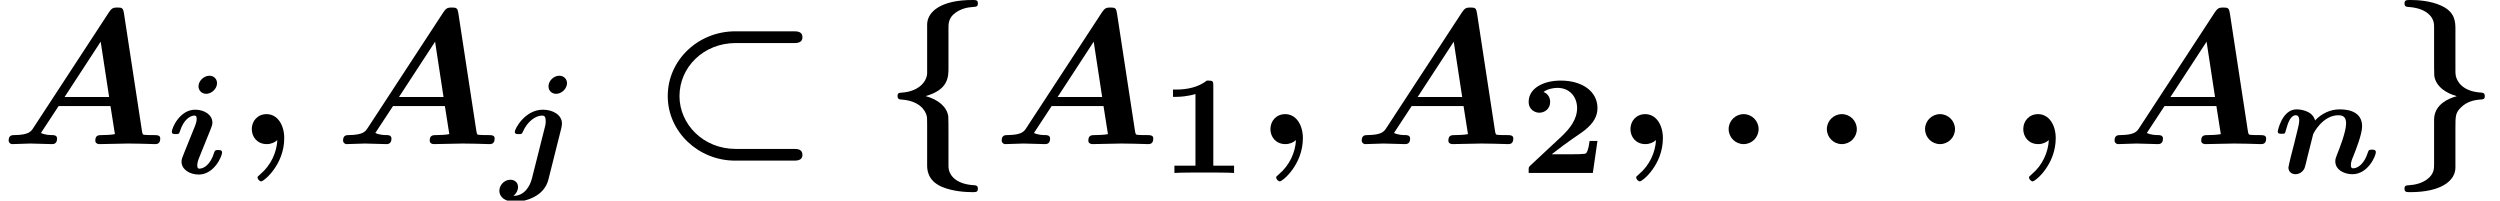
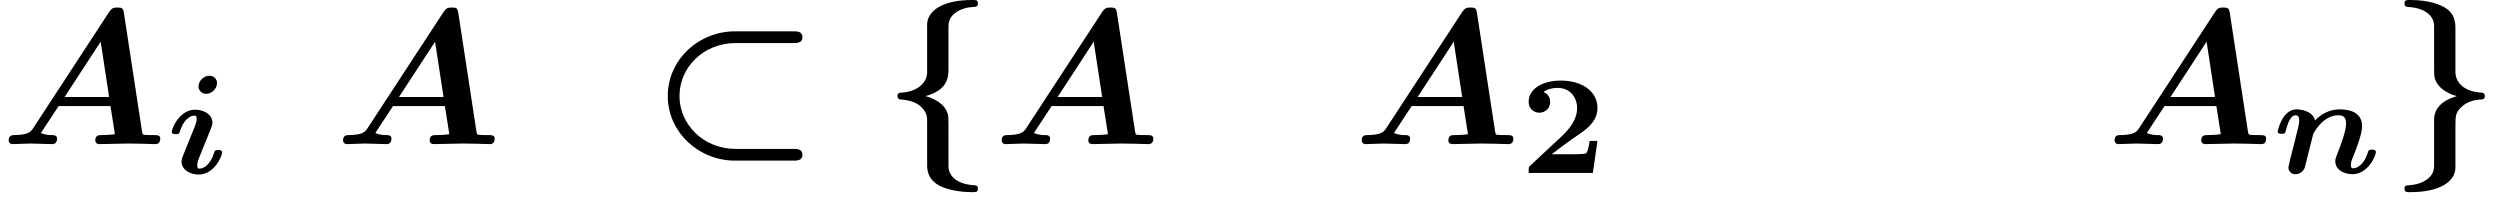
<svg xmlns="http://www.w3.org/2000/svg" xmlns:xlink="http://www.w3.org/1999/xlink" version="1.1" width="141.939pt" height="11.388pt" viewBox="70.735 60.56 141.939 11.388">
  <defs>
-     <path id="g3-49" d="M3.021-4.973C3.021-5.244 2.973-5.244 2.654-5.244C2.168-4.862 1.53-4.734 .909-4.734H.733V-4.32H.909C1.116-4.32 1.546-4.344 2.008-4.479V-.414H.813V0C1.1-.024 2.152-.024 2.511-.024S3.905-.024 4.2 0V-.414H3.021V-4.973Z" />
    <path id="g3-50" d="M4.392-1.817H3.945C3.881-1.291 3.778-1.132 3.73-1.108C3.642-1.06 3.029-1.06 2.893-1.06H1.793C2.861-1.897 3.292-2.136 3.634-2.399C4.192-2.837 4.392-3.236 4.392-3.69C4.392-4.631 3.523-5.244 2.311-5.244C1.291-5.244 .486-4.79 .486-4.041C.486-3.571 .869-3.419 1.092-3.419C1.371-3.419 1.706-3.618 1.706-4.033C1.706-4.407 1.435-4.559 1.331-4.599C1.554-4.766 1.873-4.83 2.12-4.83C2.837-4.83 3.236-4.296 3.236-3.682C3.236-3.037 2.813-2.503 2.343-2.064L.582-.422C.494-.335 .486-.327 .486-.167V0H4.129L4.392-1.817Z" />
-     <path id="g2-58" d="M2.585-.851C2.585-1.32 2.204-1.702 1.735-1.702S.884-1.32 .884-.851S1.265 0 1.735 0S2.585-.382 2.585-.851Z" />
-     <path id="g2-59" d="M2.335-.229C2.302 .458 1.975 1.2 1.375 1.702C1.222 1.833 1.211 1.844 1.211 1.909C1.211 1.985 1.331 2.116 1.418 2.116C1.571 2.116 2.727 1.167 2.727-.338C2.727-1.102 2.335-1.702 1.724-1.702C1.222-1.702 .884-1.32 .884-.851C.884-.415 1.189 0 1.735 0C1.996 0 2.204-.109 2.335-.229Z" />
    <path id="g2-65" d="M7.036-7.44C6.993-7.713 6.938-7.756 6.665-7.756C6.425-7.756 6.338-7.713 6.185-7.484L1.898-.927C1.767-.72 1.636-.524 .84-.513C.687-.513 .491-.513 .491-.196C.491-.109 .567 0 .698 0C1.025 0 1.396-.033 1.735-.033C2.138-.033 2.553 0 2.945 0C3.022 0 3.24 0 3.24-.316C3.24-.513 3.044-.513 2.956-.513S2.564-.513 2.324-.633L3.327-2.16H6.273L6.524-.567C6.316-.524 5.978-.513 5.815-.513C5.596-.513 5.411-.513 5.411-.196C5.411-.055 5.531 0 5.651 0C6.011 0 6.916-.033 7.276-.033C7.527-.033 7.778-.022 8.029-.022S8.542 0 8.793 0C8.891 0 9.098 0 9.098-.316C9.098-.513 8.935-.513 8.662-.513C8.509-.513 8.389-.513 8.236-.524C8.105-.535 8.095-.545 8.062-.731L7.036-7.44ZM5.716-5.815L6.196-2.673H3.665L5.716-5.815Z" />
    <path id="g0-26" d="M4.876-6.404C2.793-6.404 1.047-4.789 1.047-2.727C1.047-.709 2.771 .938 4.876 .938H8.204C8.367 .938 8.695 .938 8.695 .611C8.695 .273 8.378 .273 8.204 .273H4.909C3.055 .273 1.713-1.135 1.713-2.727C1.713-4.364 3.076-5.738 4.909-5.738H8.204C8.367-5.738 8.695-5.738 8.695-6.065C8.695-6.404 8.378-6.404 8.204-6.404H4.876Z" />
    <path id="g0-102" d="M2.531-4.015C2.498-3.469 1.964-2.978 1.091-2.924C.949-2.913 .851-2.913 .851-2.727C.851-2.596 .905-2.542 1.036-2.531C2.062-2.476 2.411-1.942 2.498-1.636C2.531-1.505 2.531-1.451 2.531-1.102V1.189C2.531 1.407 2.531 2.062 3.36 2.422C3.971 2.684 4.713 2.727 5.084 2.727C5.313 2.727 5.411 2.727 5.411 2.531C5.411 2.4 5.367 2.345 5.225 2.335C4.255 2.291 3.851 1.844 3.764 1.462C3.742 1.364 3.742 1.265 3.742 1.124V-.513C3.742-.873 3.742-1.473 3.731-1.582C3.644-2.116 3.185-2.52 2.444-2.727C3.742-3.087 3.742-3.829 3.742-4.331V-6.622C3.742-6.818 3.742-7.178 4.145-7.462C4.44-7.669 4.767-7.767 5.16-7.789C5.313-7.8 5.411-7.8 5.411-7.985C5.411-8.182 5.313-8.182 5.084-8.182C3.371-8.182 2.542-7.549 2.531-6.796V-4.015Z" />
    <path id="g0-103" d="M2.531-4.942C2.531-4.582 2.531-3.982 2.542-3.873C2.64-3.24 3.251-2.88 3.807-2.727V-2.716C3.305-2.585 2.629-2.247 2.542-1.549C2.531-1.473 2.531-1.451 2.531-1.124V1.167C2.531 1.375 2.531 1.702 2.138 1.996C1.844 2.215 1.473 2.313 1.102 2.335C.949 2.345 .851 2.345 .851 2.531C.851 2.727 .96 2.727 1.189 2.727C2.891 2.727 3.731 2.105 3.742 1.342V-.895C3.742-1.593 3.742-1.778 4.058-2.084C4.385-2.411 4.811-2.509 5.171-2.531C5.313-2.542 5.411-2.542 5.411-2.727C5.411-2.858 5.356-2.913 5.225-2.924C4.156-2.978 3.829-3.556 3.764-3.873C3.742-3.982 3.742-4.069 3.742-4.211V-6.502C3.742-6.916 3.742-7.505 2.924-7.865C2.313-8.149 1.538-8.182 1.189-8.182C.96-8.182 .851-8.182 .851-7.985C.851-7.865 .895-7.8 1.036-7.789C2.029-7.735 2.422-7.287 2.509-6.916C2.531-6.818 2.531-6.72 2.531-6.578V-4.942Z" />
    <path id="g1-105" d="M2.837-5.117C2.837-5.356 2.654-5.539 2.407-5.539C2.088-5.539 1.785-5.244 1.785-4.933C1.785-4.726 1.945-4.511 2.224-4.511C2.519-4.511 2.837-4.79 2.837-5.117ZM.94-1.084C.861-.885 .821-.789 .821-.662C.821-.215 1.283 .072 1.801 .072C2.67 .072 3.124-.964 3.124-1.18C3.124-1.323 2.973-1.323 2.901-1.323C2.726-1.323 2.71-1.283 2.67-1.164C2.471-.502 2.088-.263 1.841-.263C1.785-.263 1.714-.271 1.714-.446C1.714-.63 1.777-.781 1.905-1.092L2.455-2.455C2.534-2.654 2.574-2.75 2.574-2.877C2.574-3.324 2.112-3.61 1.594-3.61C.725-3.61 .271-2.574 .271-2.359C.271-2.224 .391-2.224 .494-2.224C.646-2.224 .677-2.224 .725-2.367C.948-3.092 1.347-3.276 1.554-3.276C1.61-3.276 1.682-3.268 1.682-3.092C1.682-2.909 1.618-2.758 1.49-2.447L.94-1.084Z" />
-     <path id="g1-106" d="M3.722-5.117C3.722-5.324 3.563-5.539 3.284-5.539C2.973-5.539 2.67-5.252 2.67-4.941C2.67-4.639 2.909-4.511 3.1-4.511C3.427-4.511 3.722-4.814 3.722-5.117ZM1.73 .295C1.618 .725 1.315 1.283 .677 1.283C.797 1.196 .94 1.004 .94 .781C.94 .502 .725 .367 .502 .367C.159 .367-.12 .677-.12 .996C-.12 1.331 .183 1.618 .757 1.618C1.323 1.618 2.415 1.339 2.662 .367L3.395-2.55C3.403-2.59 3.435-2.726 3.435-2.821C3.435-3.308 2.933-3.61 2.351-3.61C1.339-3.61 .757-2.527 .757-2.359C.757-2.224 .877-2.224 .98-2.224C1.14-2.224 1.156-2.224 1.219-2.367C1.474-2.949 1.945-3.276 2.303-3.276C2.423-3.276 2.511-3.236 2.511-2.965C2.511-2.877 2.511-2.805 2.487-2.71L1.73 .295Z" />
    <path id="g1-110" d="M1.02-.948C.972-.733 .877-.367 .877-.311C.877-.064 1.068 .072 1.275 .072C1.546 .072 1.745-.128 1.801-.295C1.825-.351 1.913-.709 1.961-.925C2.048-1.251 2.224-1.969 2.287-2.216C2.295-2.232 2.805-3.276 3.722-3.276C4.049-3.276 4.152-3.1 4.152-2.805C4.152-2.335 3.762-1.347 3.634-1.036C3.555-.829 3.539-.773 3.539-.662C3.539-.167 4.057 .072 4.511 .072C5.396 .072 5.842-.972 5.842-1.18C5.842-1.323 5.691-1.323 5.619-1.323C5.444-1.323 5.428-1.283 5.388-1.164C5.189-.51 4.806-.263 4.559-.263C4.511-.263 4.423-.263 4.423-.446C4.423-.614 4.487-.773 4.567-.964C4.694-1.275 5.061-2.2 5.061-2.646C5.061-3.379 4.463-3.61 3.786-3.61C3.252-3.61 2.758-3.371 2.391-2.981C2.24-3.563 1.498-3.61 1.339-3.61C.51-3.61 .271-2.375 .271-2.359C.271-2.224 .391-2.224 .494-2.224C.677-2.224 .685-2.232 .733-2.423C.861-2.901 1.02-3.276 1.291-3.276C1.49-3.276 1.49-3.068 1.49-2.957C1.49-2.821 1.427-2.566 1.379-2.375C1.323-2.16 1.243-1.833 1.203-1.658L1.02-.948Z" />
  </defs>
  <g id="page1">
    <use x="70.735" y="68.742" xlink:href="#g2-65" />
    <use x="80.22" y="70.398" xlink:href="#g1-105" />
    <use x="84.146" y="68.742" xlink:href="#g2-59" />
    <use x="89.721" y="68.742" xlink:href="#g2-65" />
    <use x="99.206" y="70.398" xlink:href="#g1-106" />
    <use x="107.6" y="68.742" xlink:href="#g0-26" />
    <use x="120.843" y="68.742" xlink:href="#g0-102" />
    <use x="127.115" y="68.742" xlink:href="#g2-65" />
    <use x="136.6" y="70.379" xlink:href="#g3-49" />
    <use x="141.98" y="68.742" xlink:href="#g2-59" />
    <use x="147.556" y="68.742" xlink:href="#g2-65" />
    <use x="157.04" y="70.379" xlink:href="#g3-50" />
    <use x="162.42" y="68.742" xlink:href="#g2-59" />
    <use x="167.996" y="68.742" xlink:href="#g2-58" />
    <use x="173.572" y="68.742" xlink:href="#g2-58" />
    <use x="179.147" y="68.742" xlink:href="#g2-58" />
    <use x="184.723" y="68.742" xlink:href="#g2-59" />
    <use x="190.299" y="68.742" xlink:href="#g2-65" />
    <use x="199.784" y="70.379" xlink:href="#g1-110" />
    <use x="206.401" y="68.742" xlink:href="#g0-103" />
  </g>
</svg>